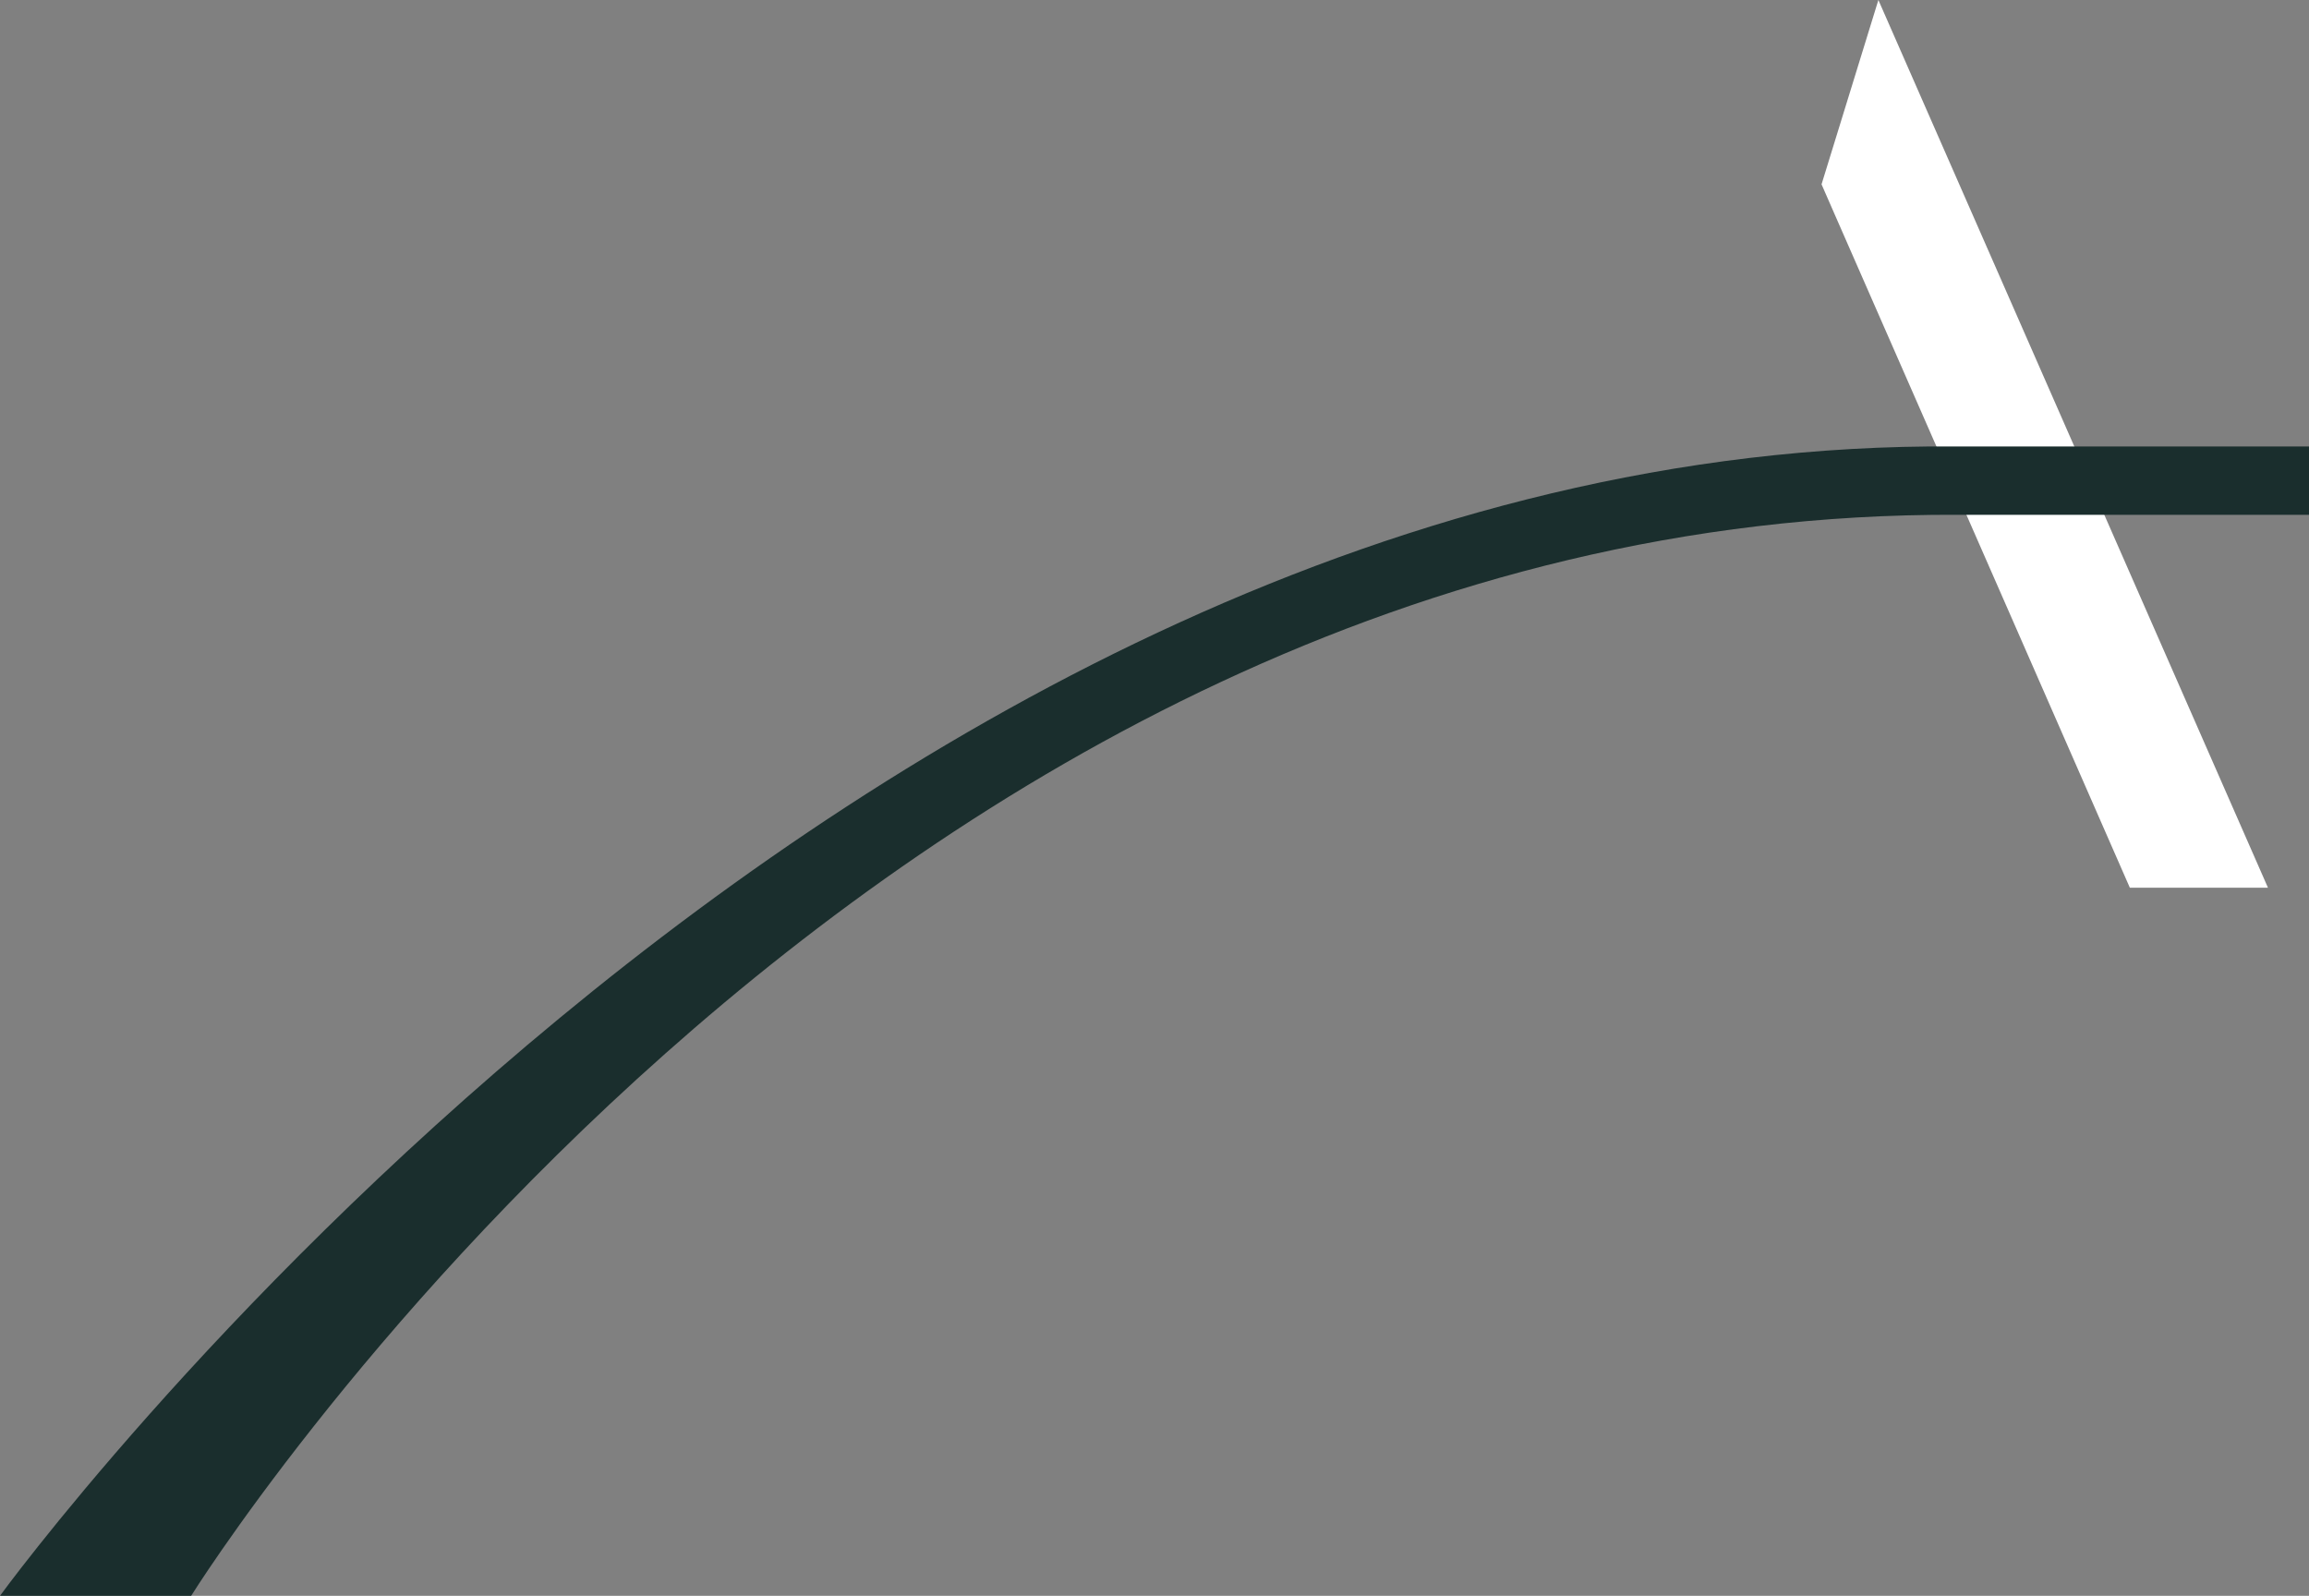
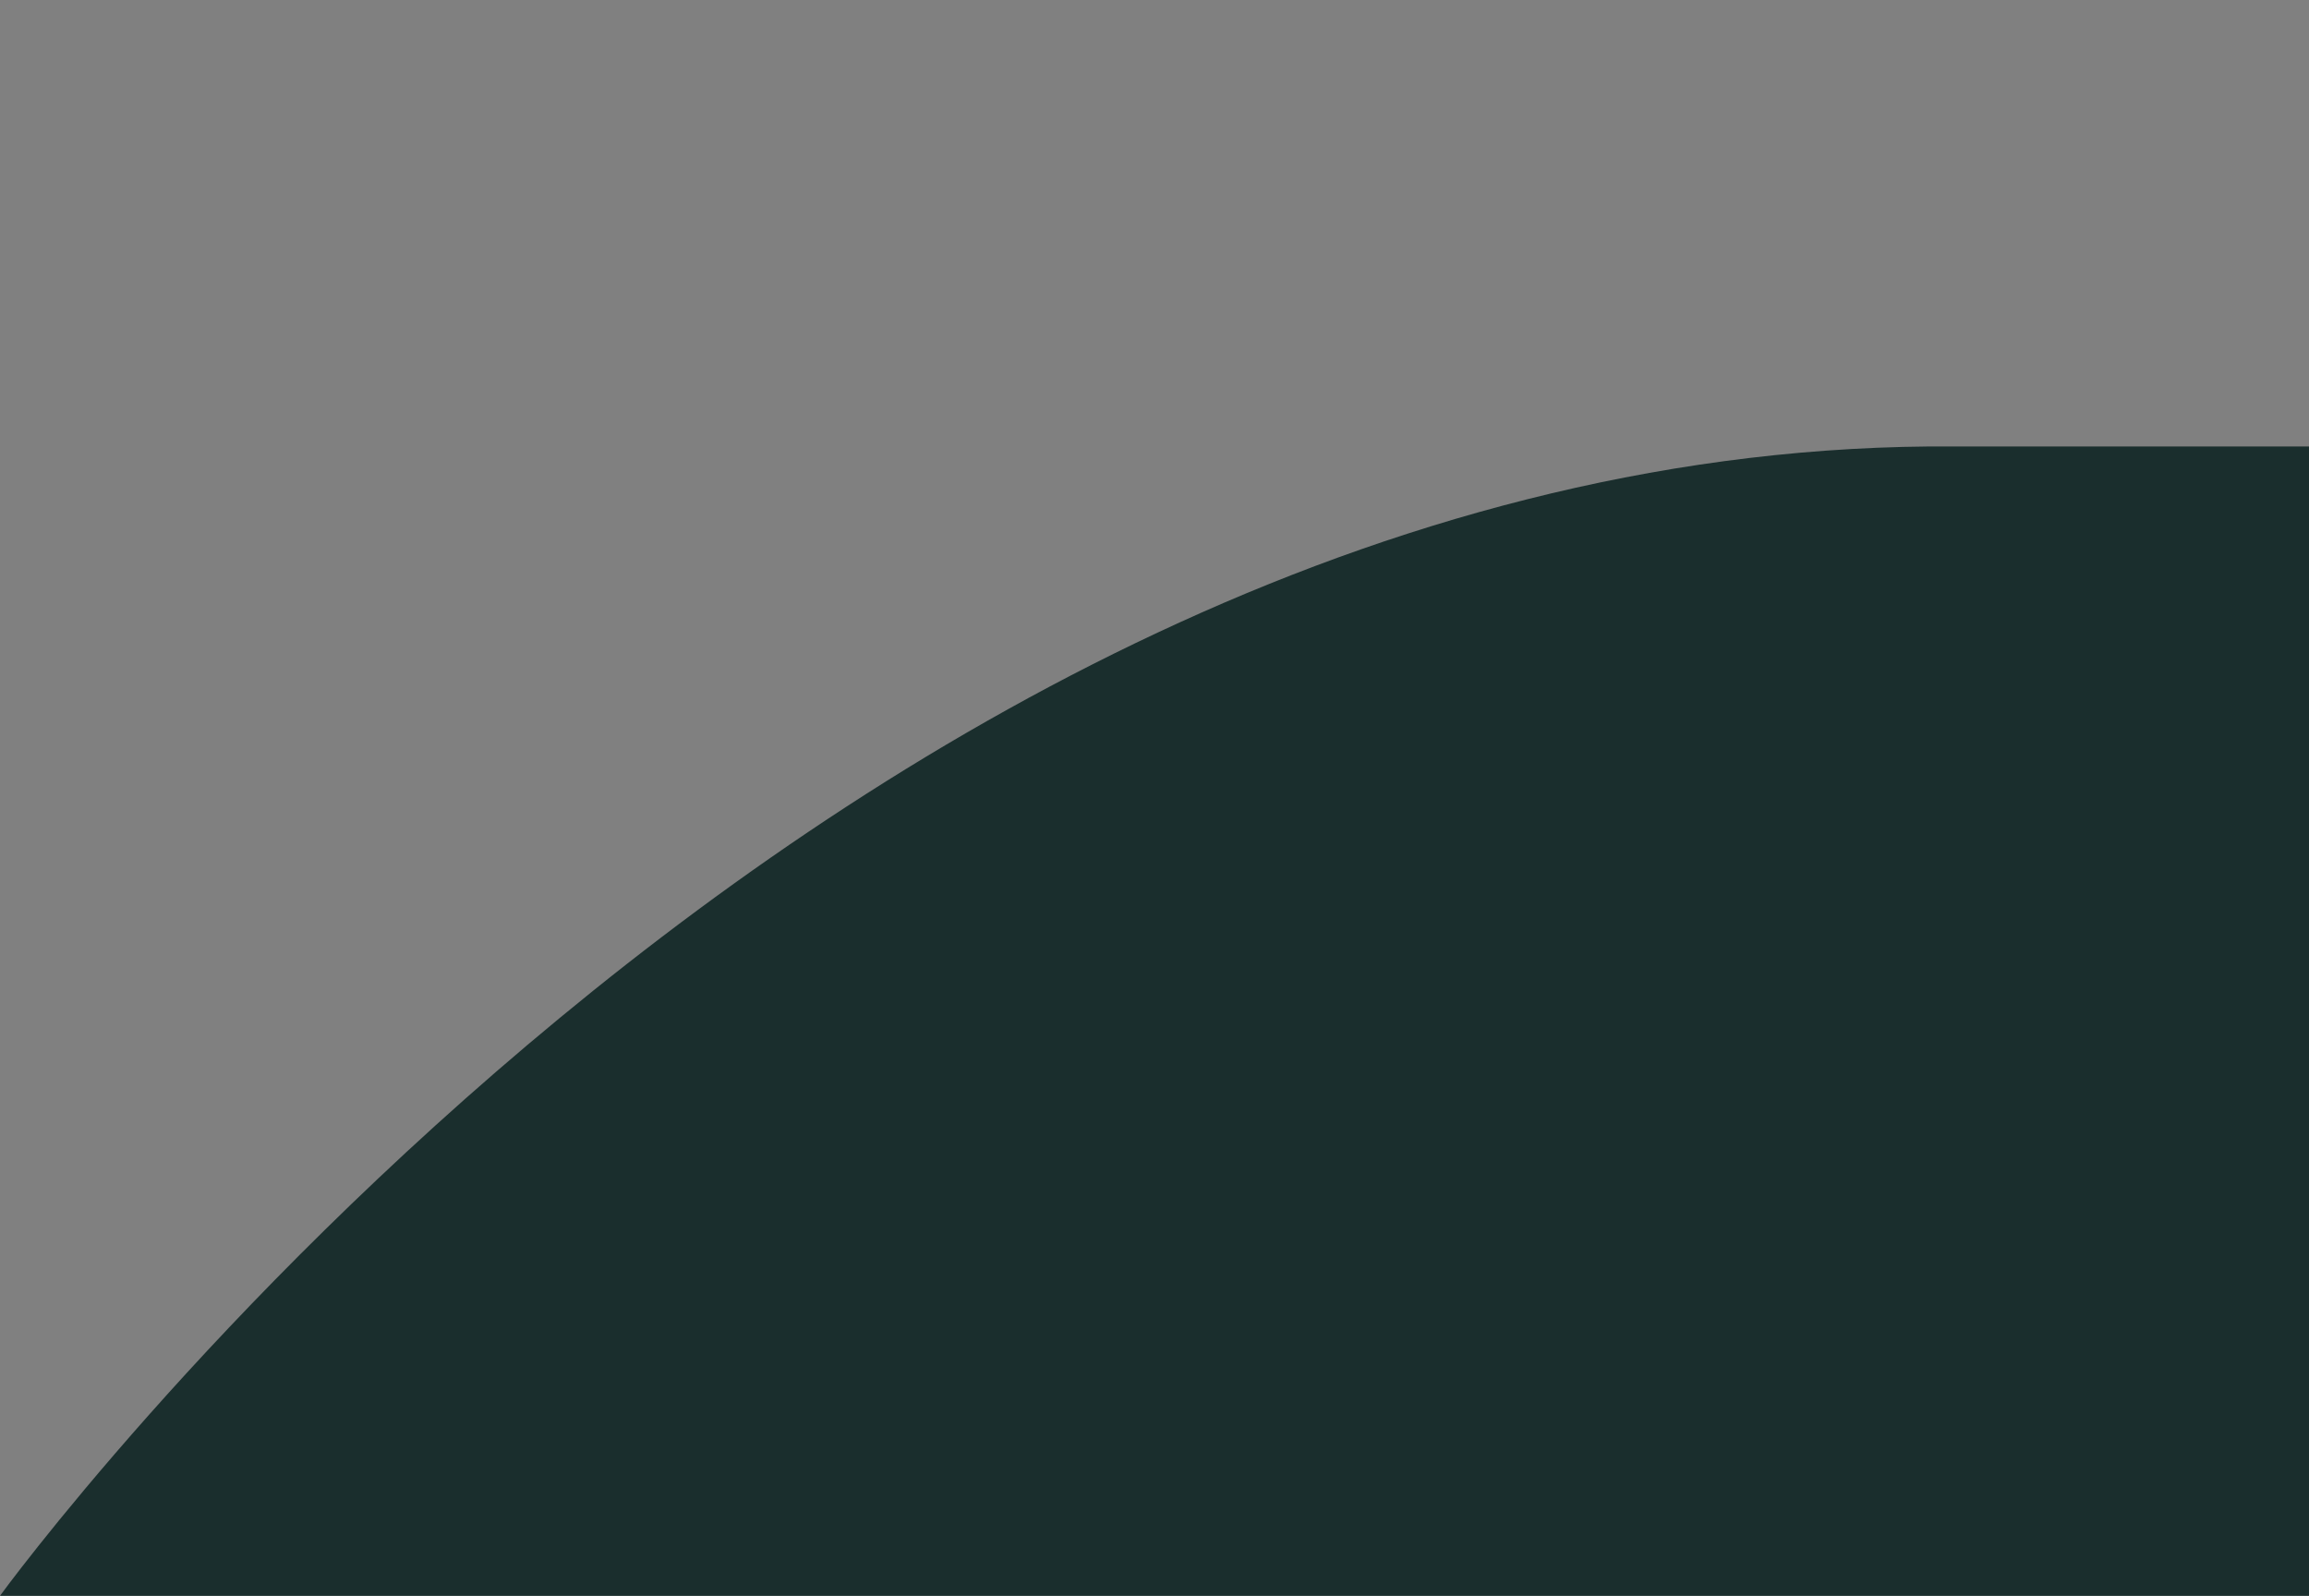
<svg xmlns="http://www.w3.org/2000/svg" width="450" height="311" viewBox="0 0 450 311" fill="none">
  <rect x="0" y="0" width="450" height="311" fill="#808080" stroke="none" />
-   <path d="M366.077 0L355 35.923L357.748 42.206L390.996 118.03L415.082 173H442L366.077 0Z" fill="white" />
-   <path d="M450 87.009H381.036C163.904 85.343 0 311 0 311H37.258C37.258 311 168.916 99.452 381.45 100.326H450V87.009Z" fill="#1A2E2D" />
+   <path d="M450 87.009H381.036C163.904 85.343 0 311 0 311H37.258H450V87.009Z" fill="#1A2E2D" />
</svg>